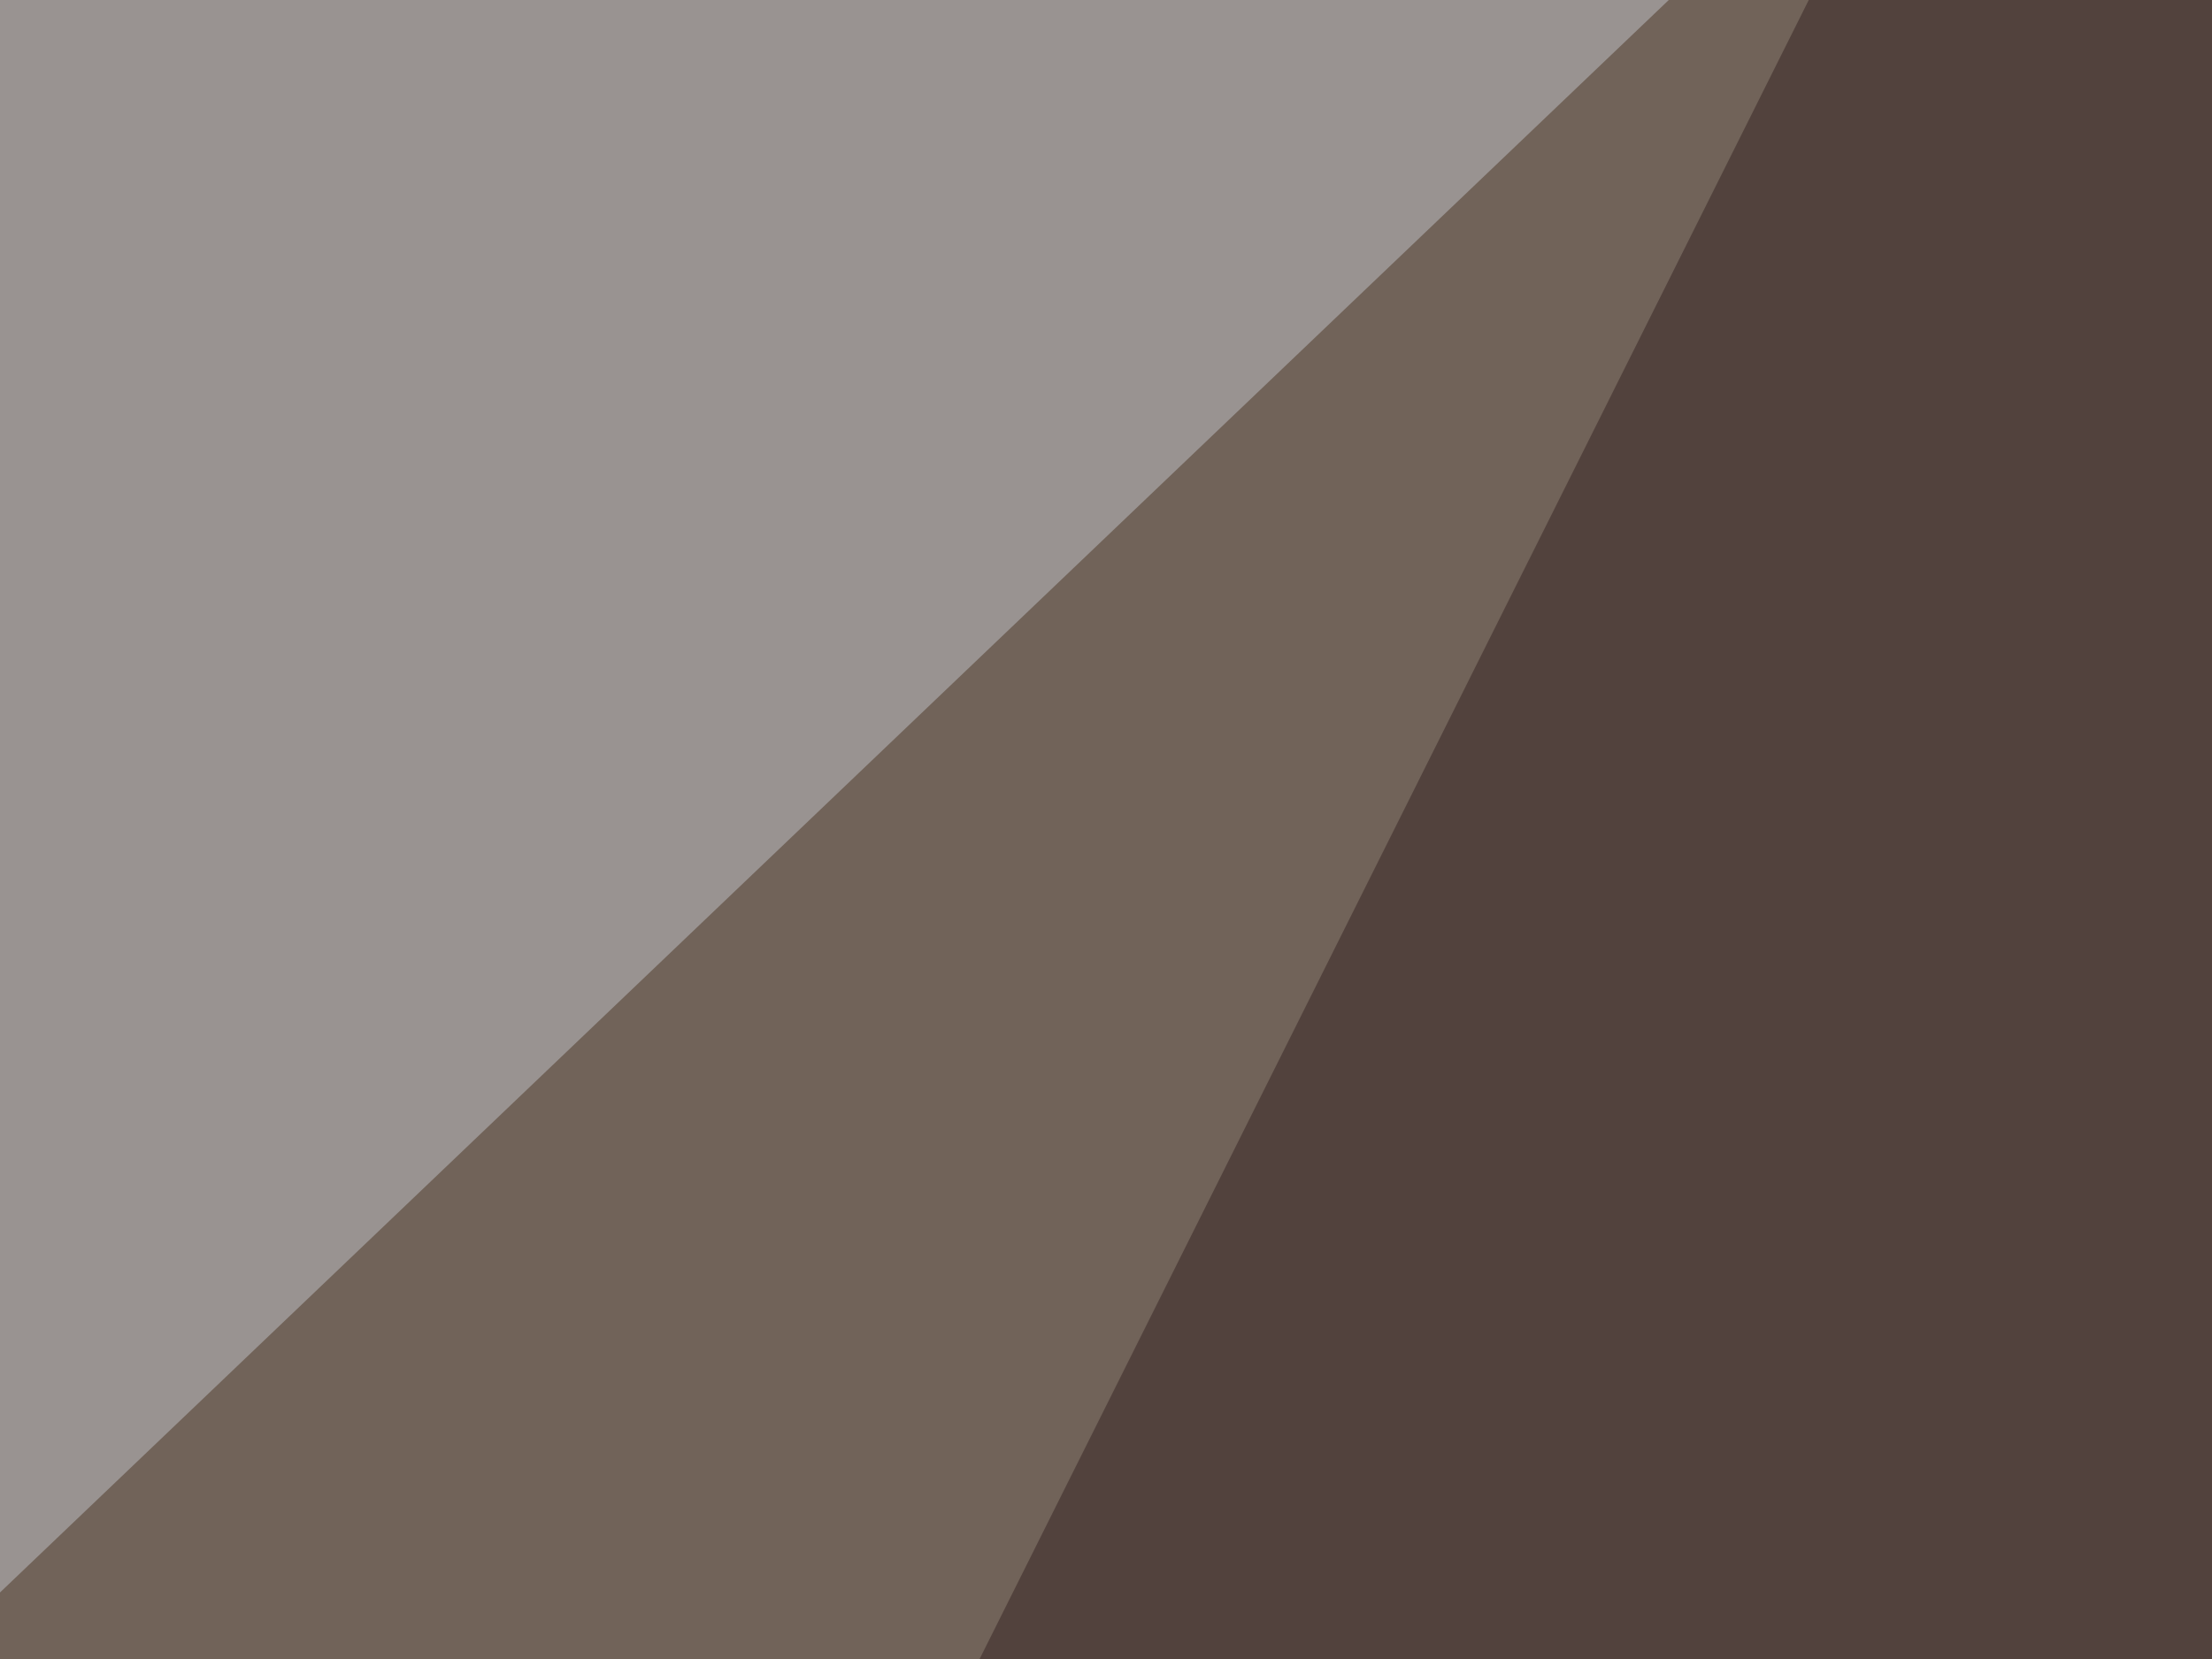
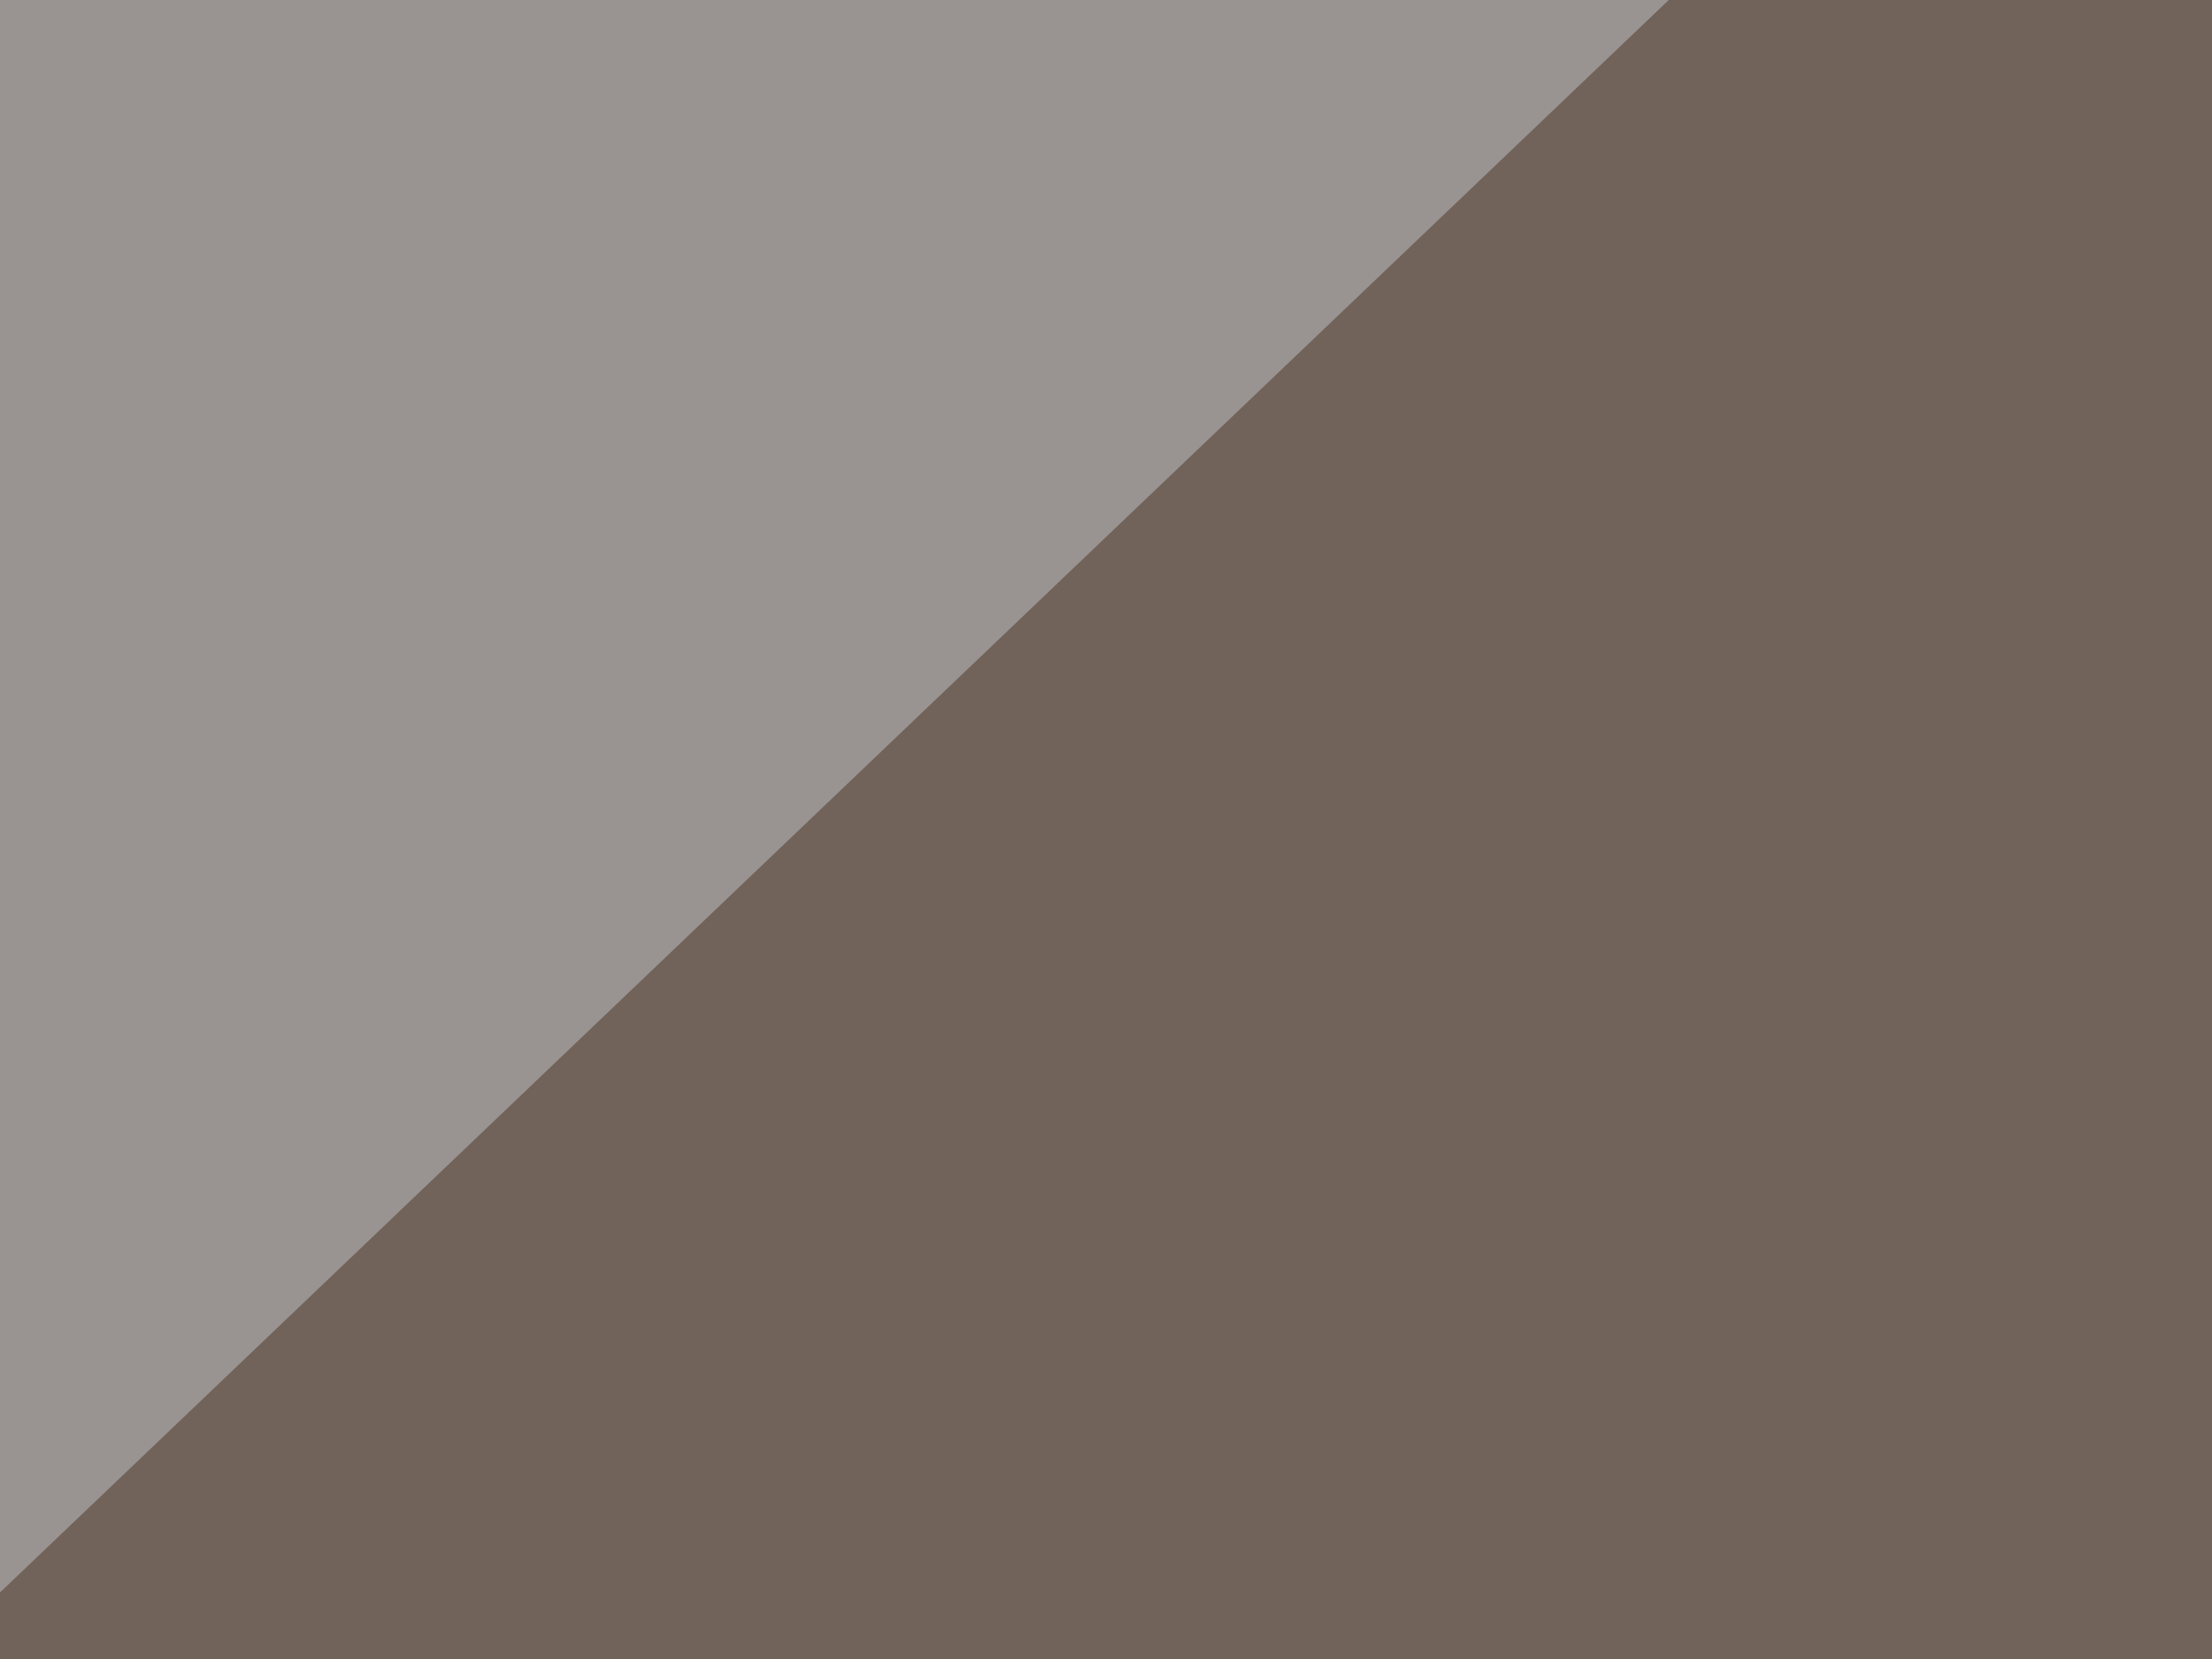
<svg xmlns="http://www.w3.org/2000/svg" width="300" height="225">
  <filter id="a">
    <feGaussianBlur stdDeviation="55" />
  </filter>
  <rect width="100%" height="100%" fill="#716359" />
  <g filter="url(#a)">
    <g fill-opacity=".5">
      <path fill="#fff" d="M795.4 4.4l-164-49.8 164 451.2z" />
-       <path fill="#342222" d="M268-45.4L22 446.8 669.4 473z" />
-       <path fill="#d8cca3" d="M719.2 608l67.4-181.7-709 126z" />
      <path fill="#c3c4cb" d="M-45.4-22l319.3-23.4-319.3 304.7z" />
    </g>
  </g>
</svg>